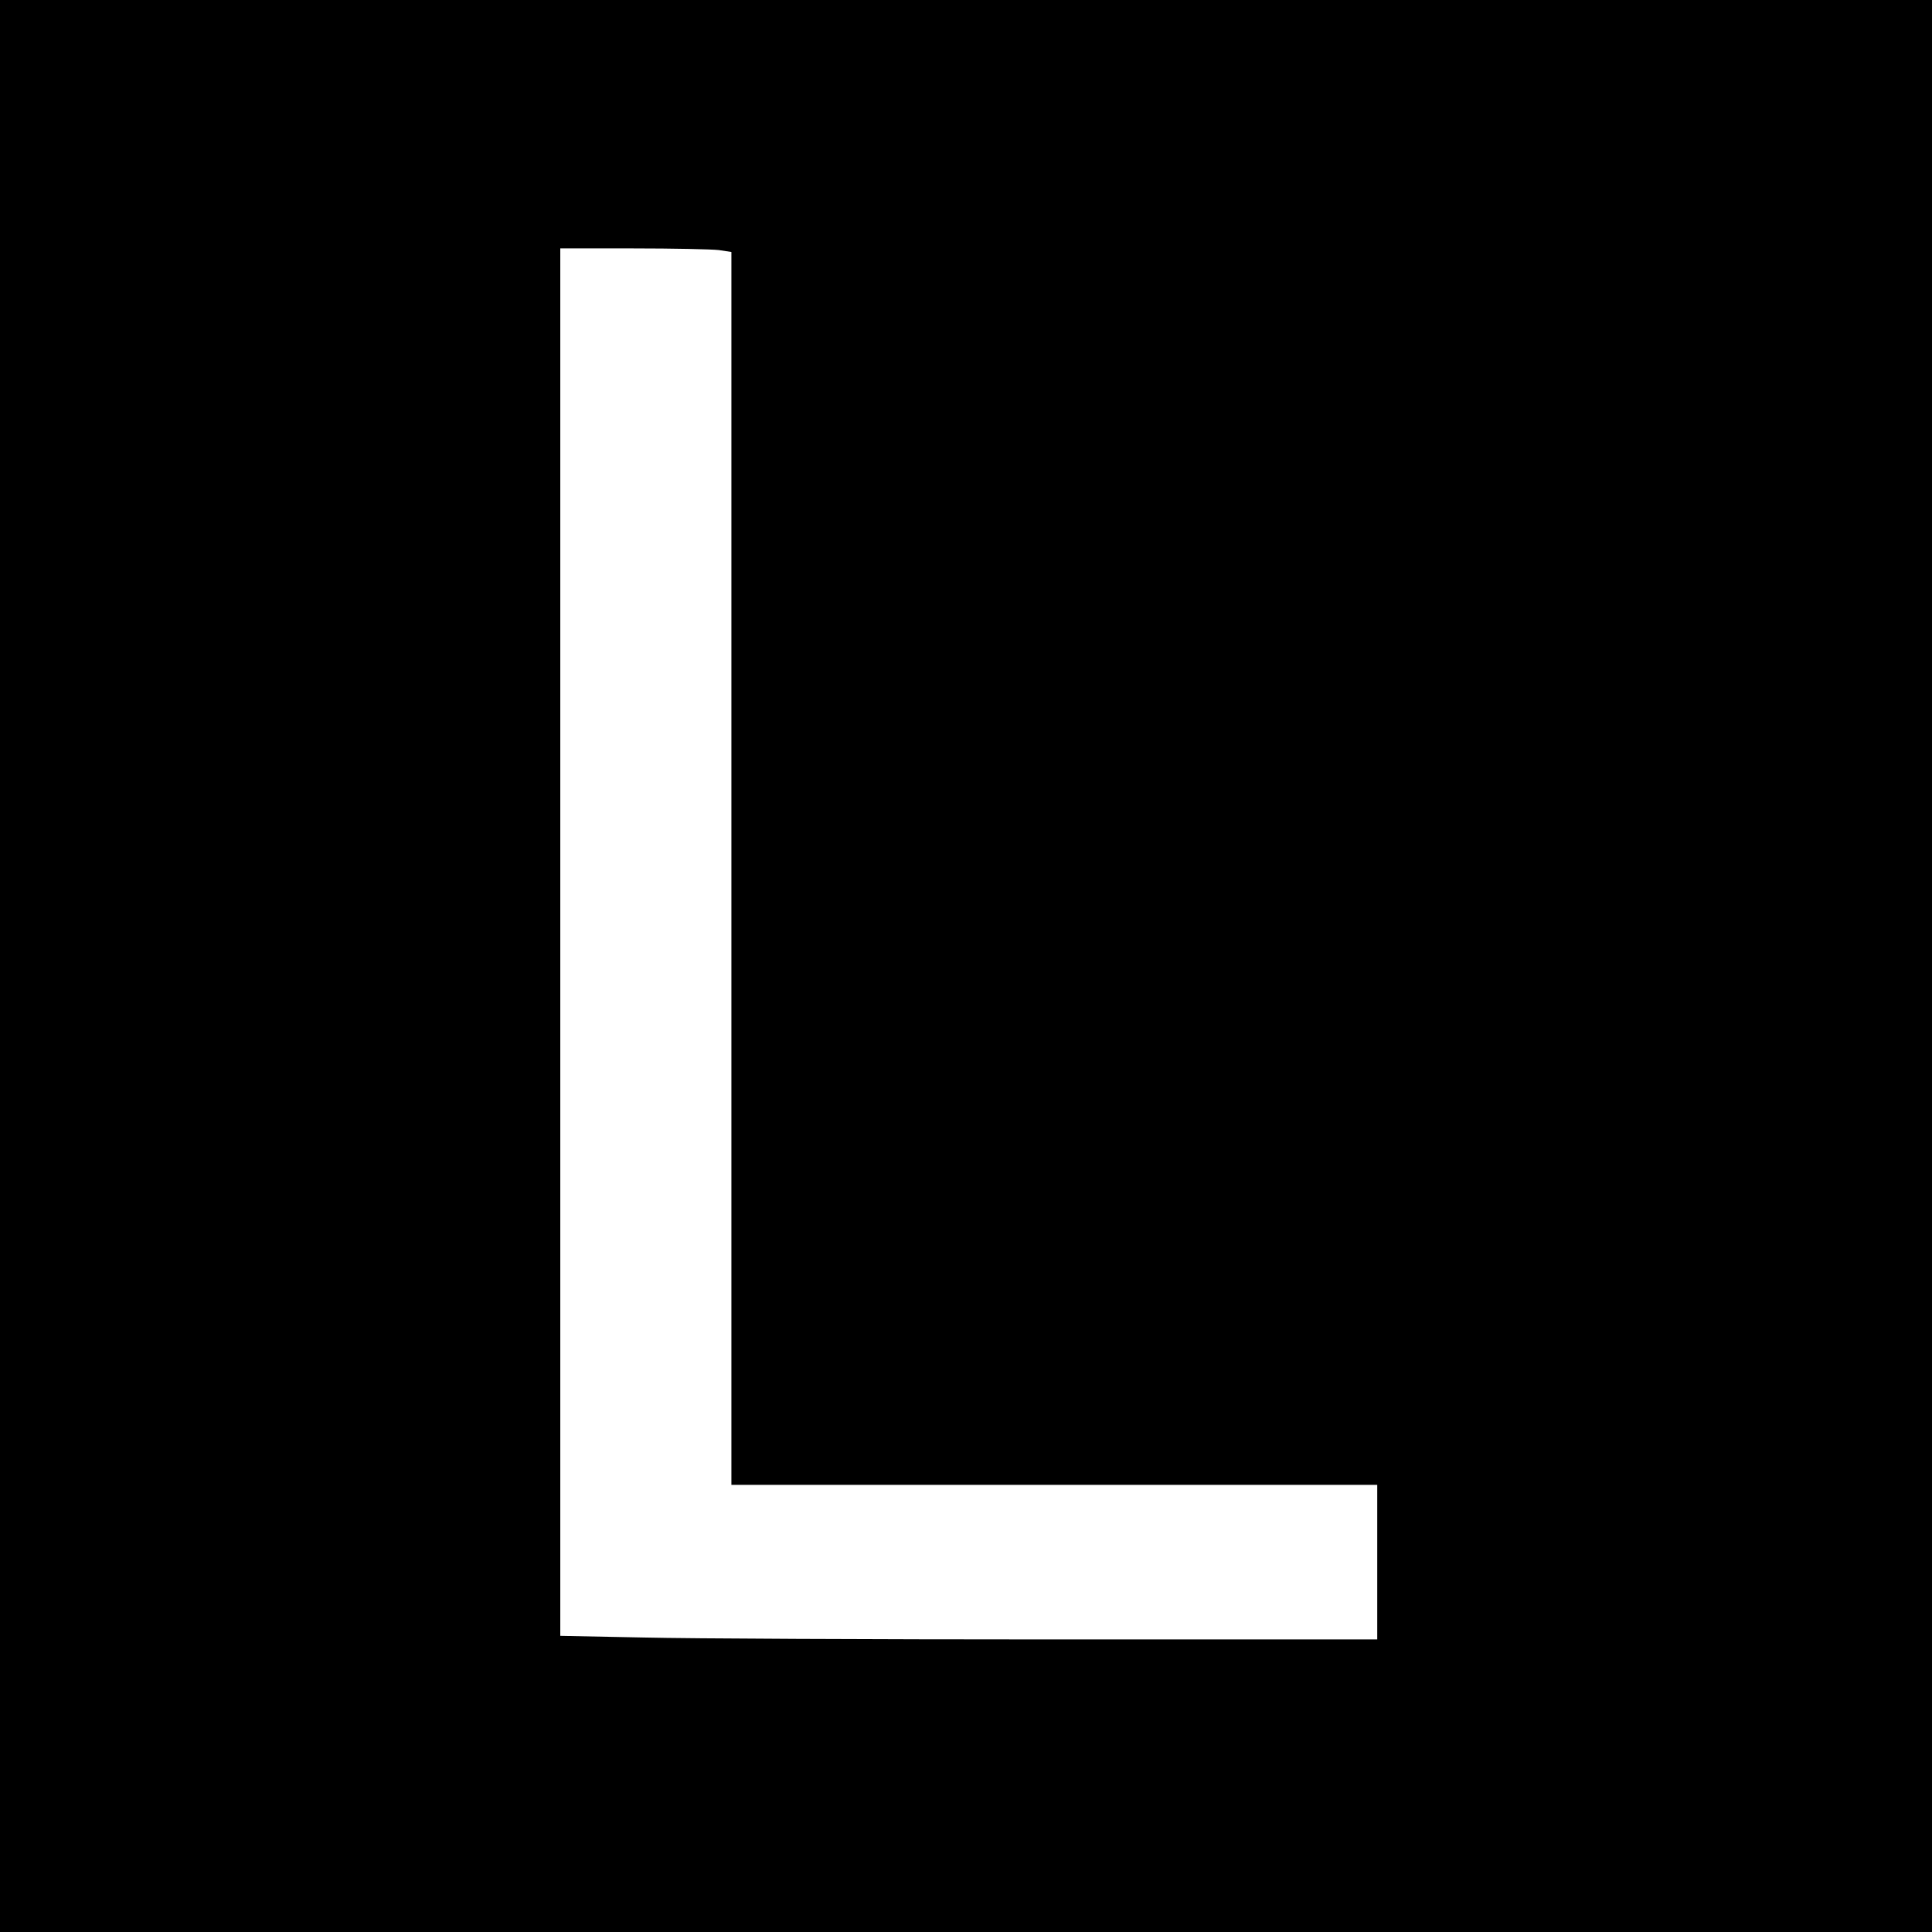
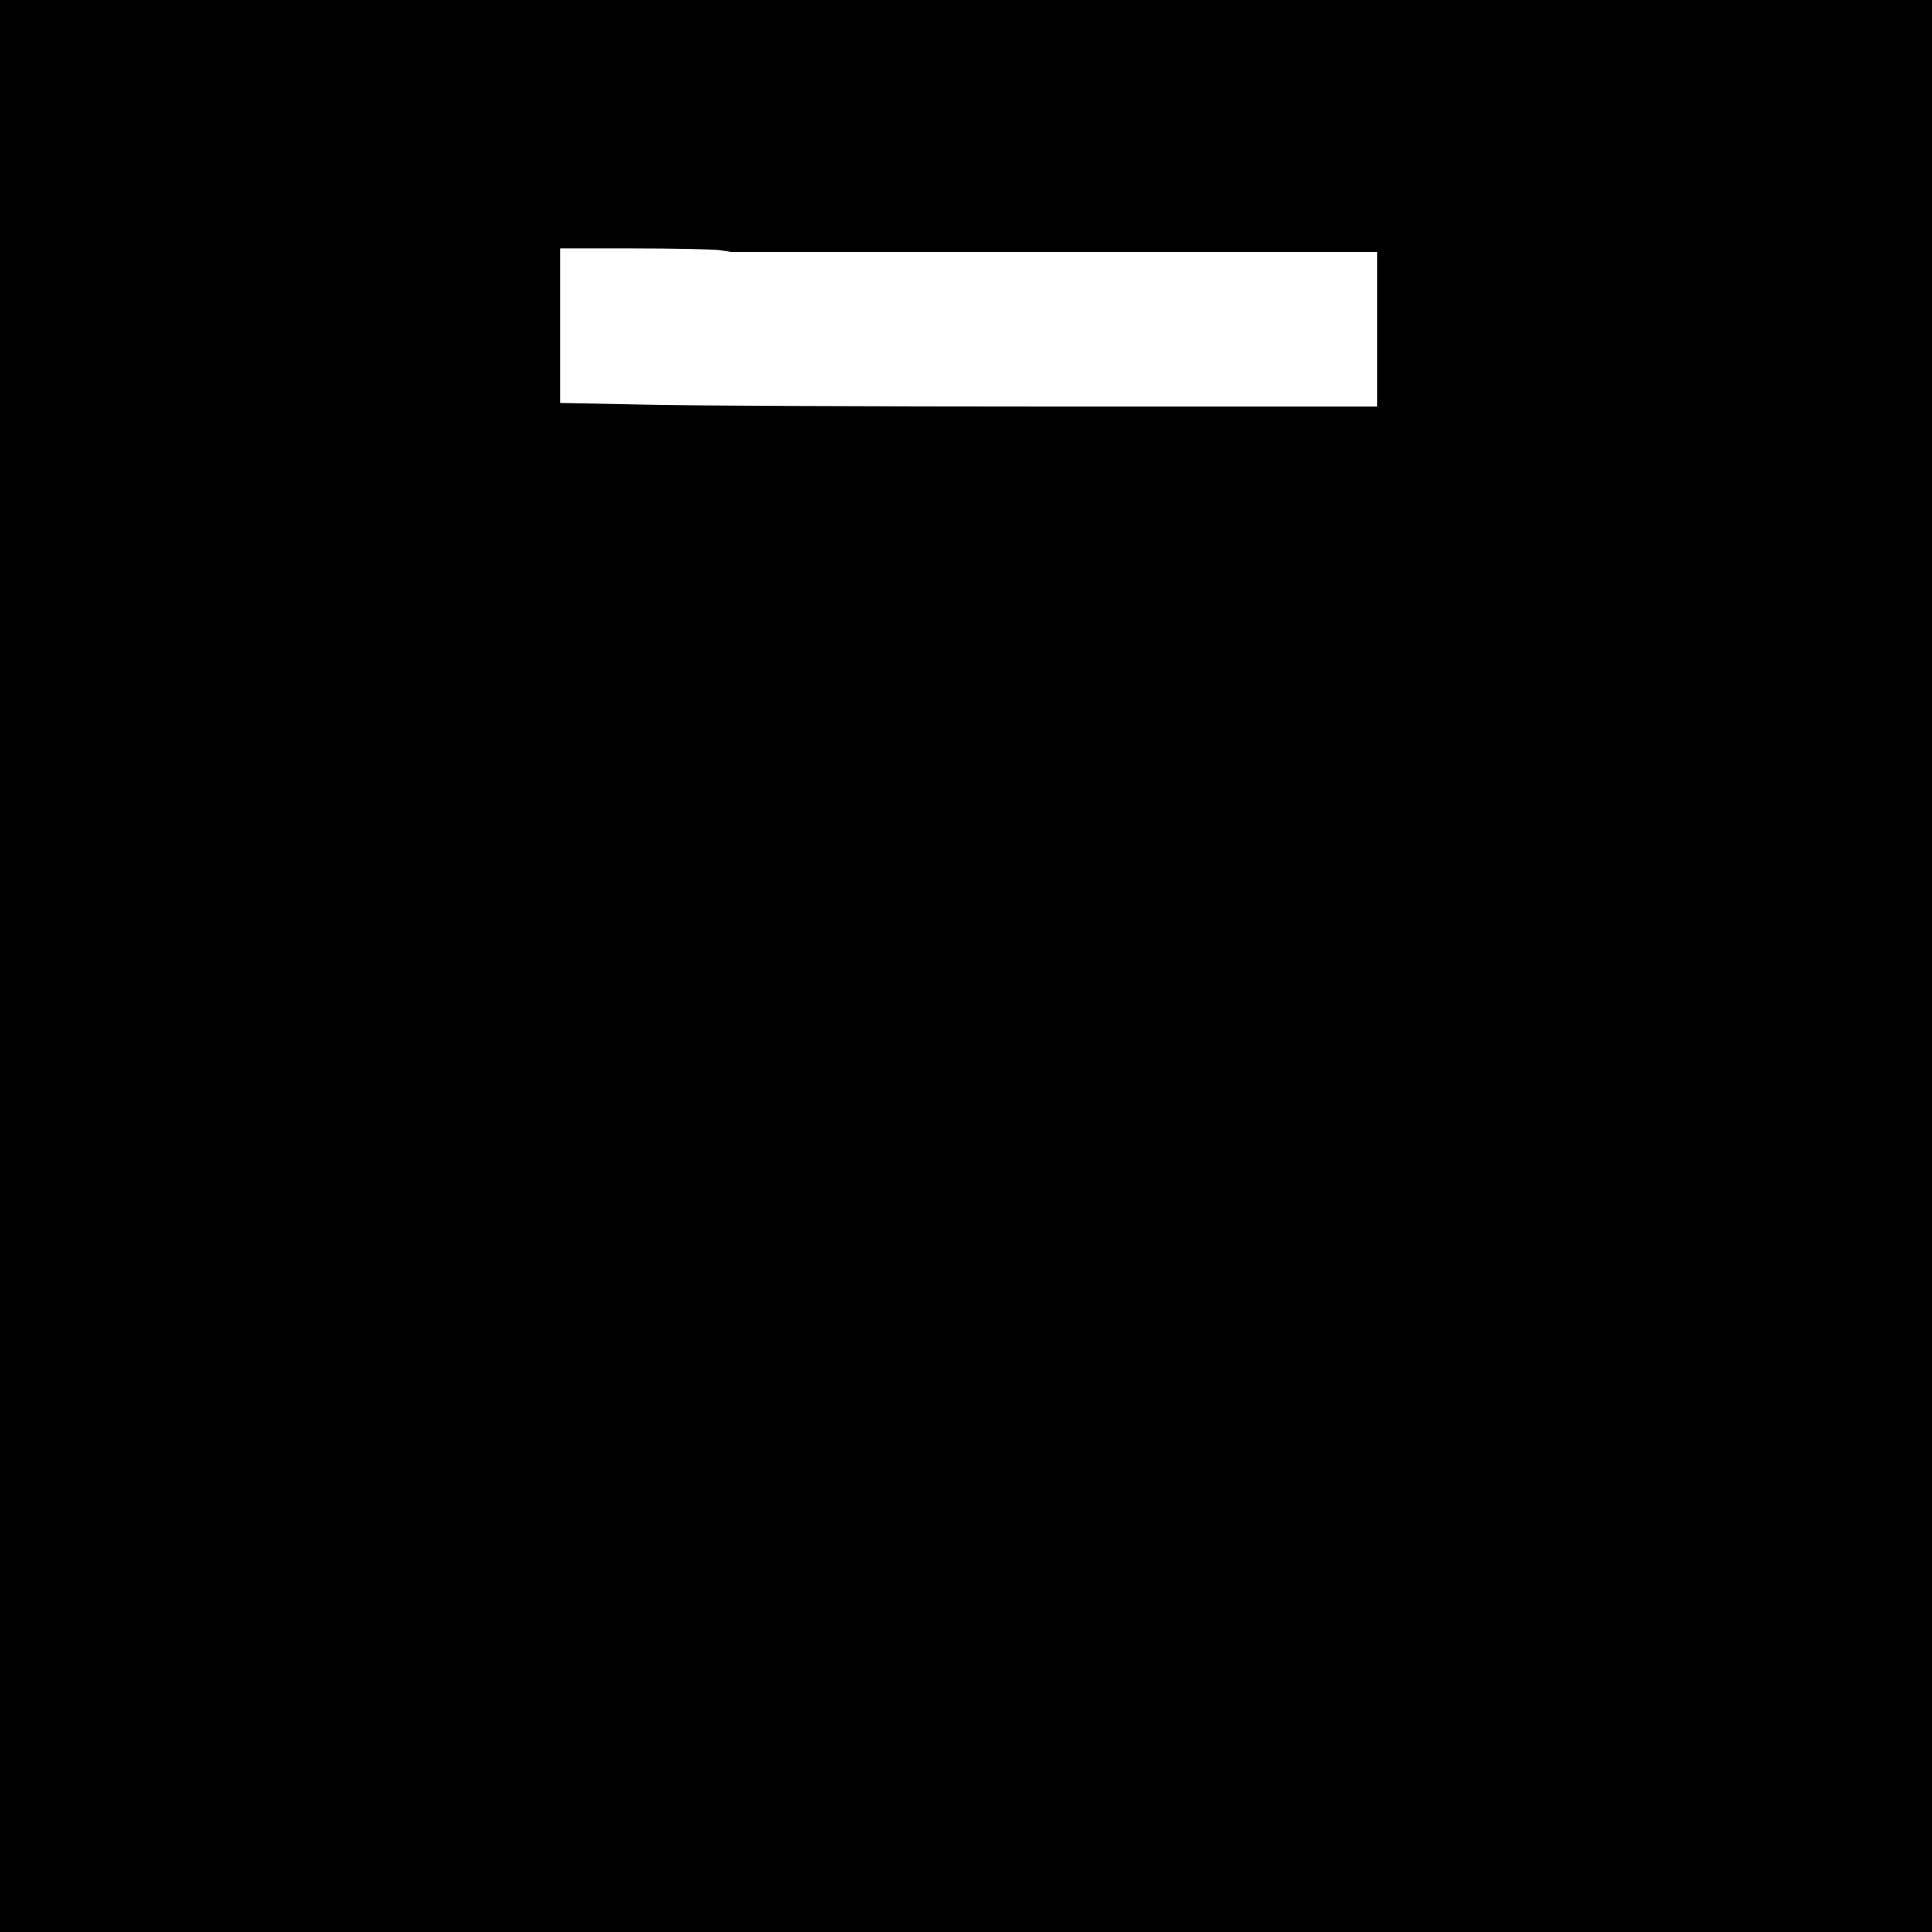
<svg xmlns="http://www.w3.org/2000/svg" version="1" width="933.333" height="933.333" viewBox="0 0 700 700">
-   <path d="M0 350v350h700V0H0v350zM260.4 90.6l4.6.7V538h234v56H381.2c-64.8 0-131.4-.3-148-.7l-30.2-.6V90h26.4c14.5 0 28.4.3 31 .6z" />
+   <path d="M0 350v350h700V0H0v350zM260.4 90.6l4.6.7h234v56H381.2c-64.8 0-131.4-.3-148-.7l-30.2-.6V90h26.4c14.5 0 28.4.3 31 .6z" />
</svg>